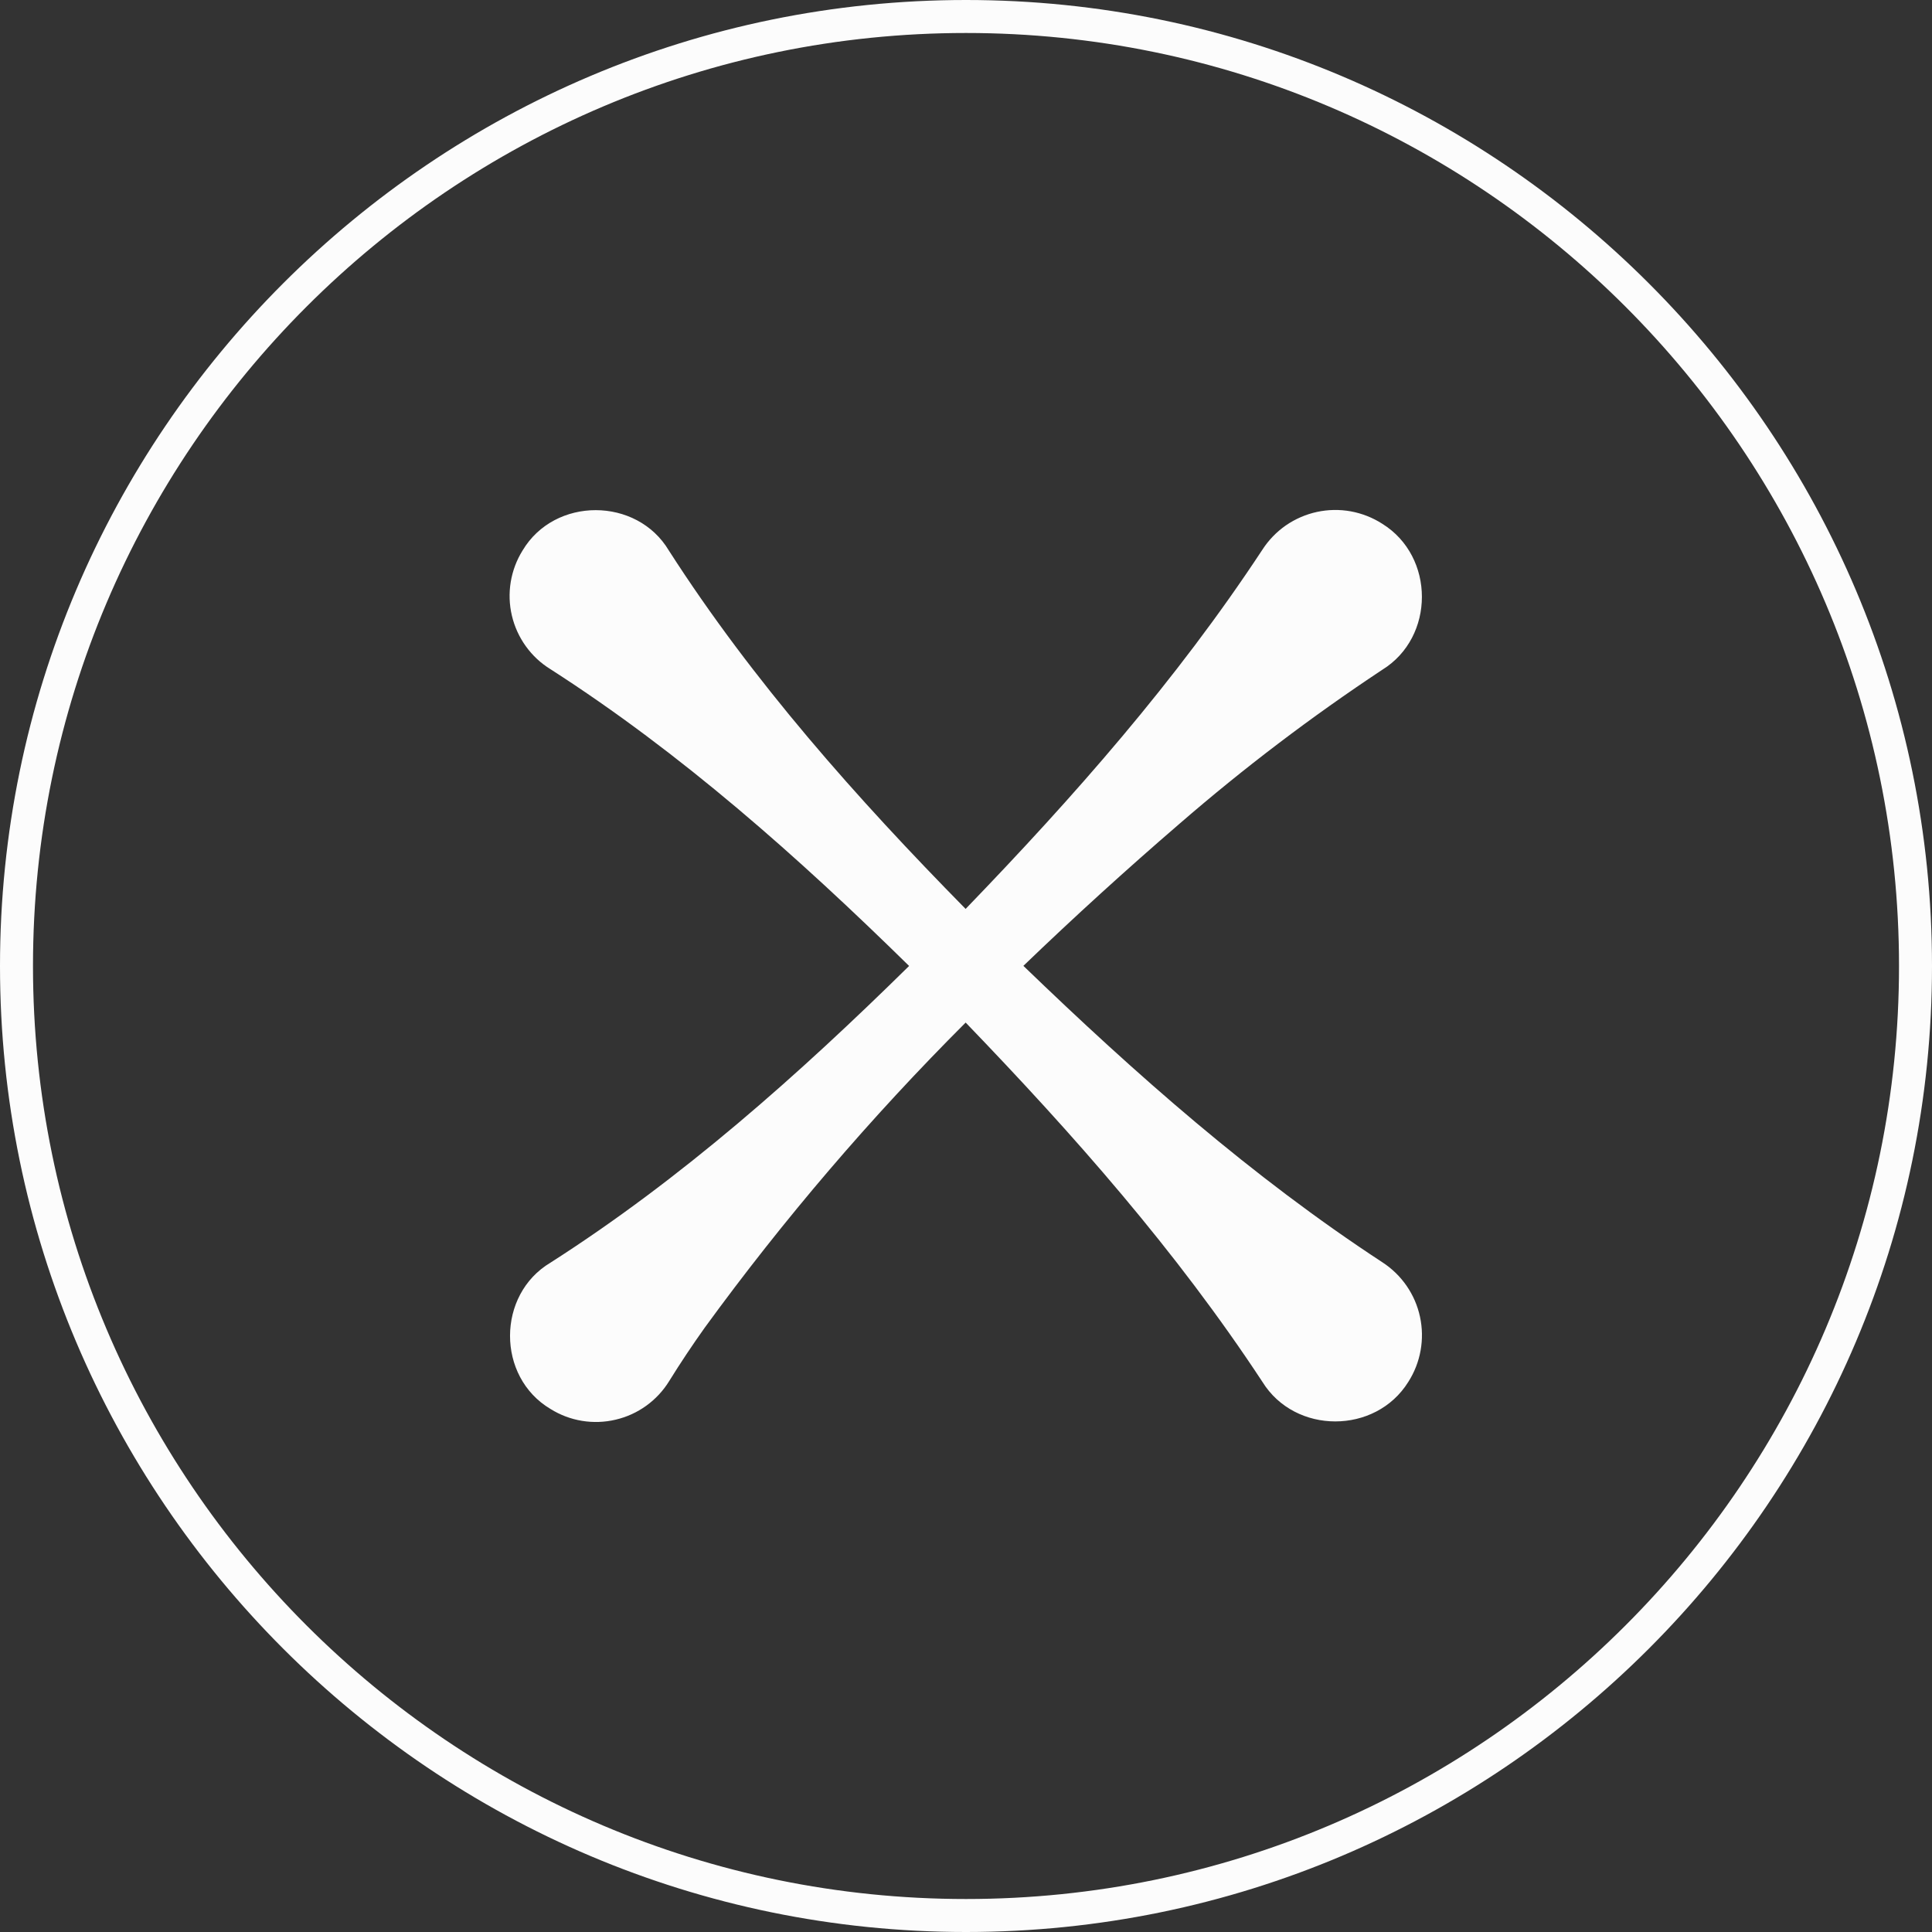
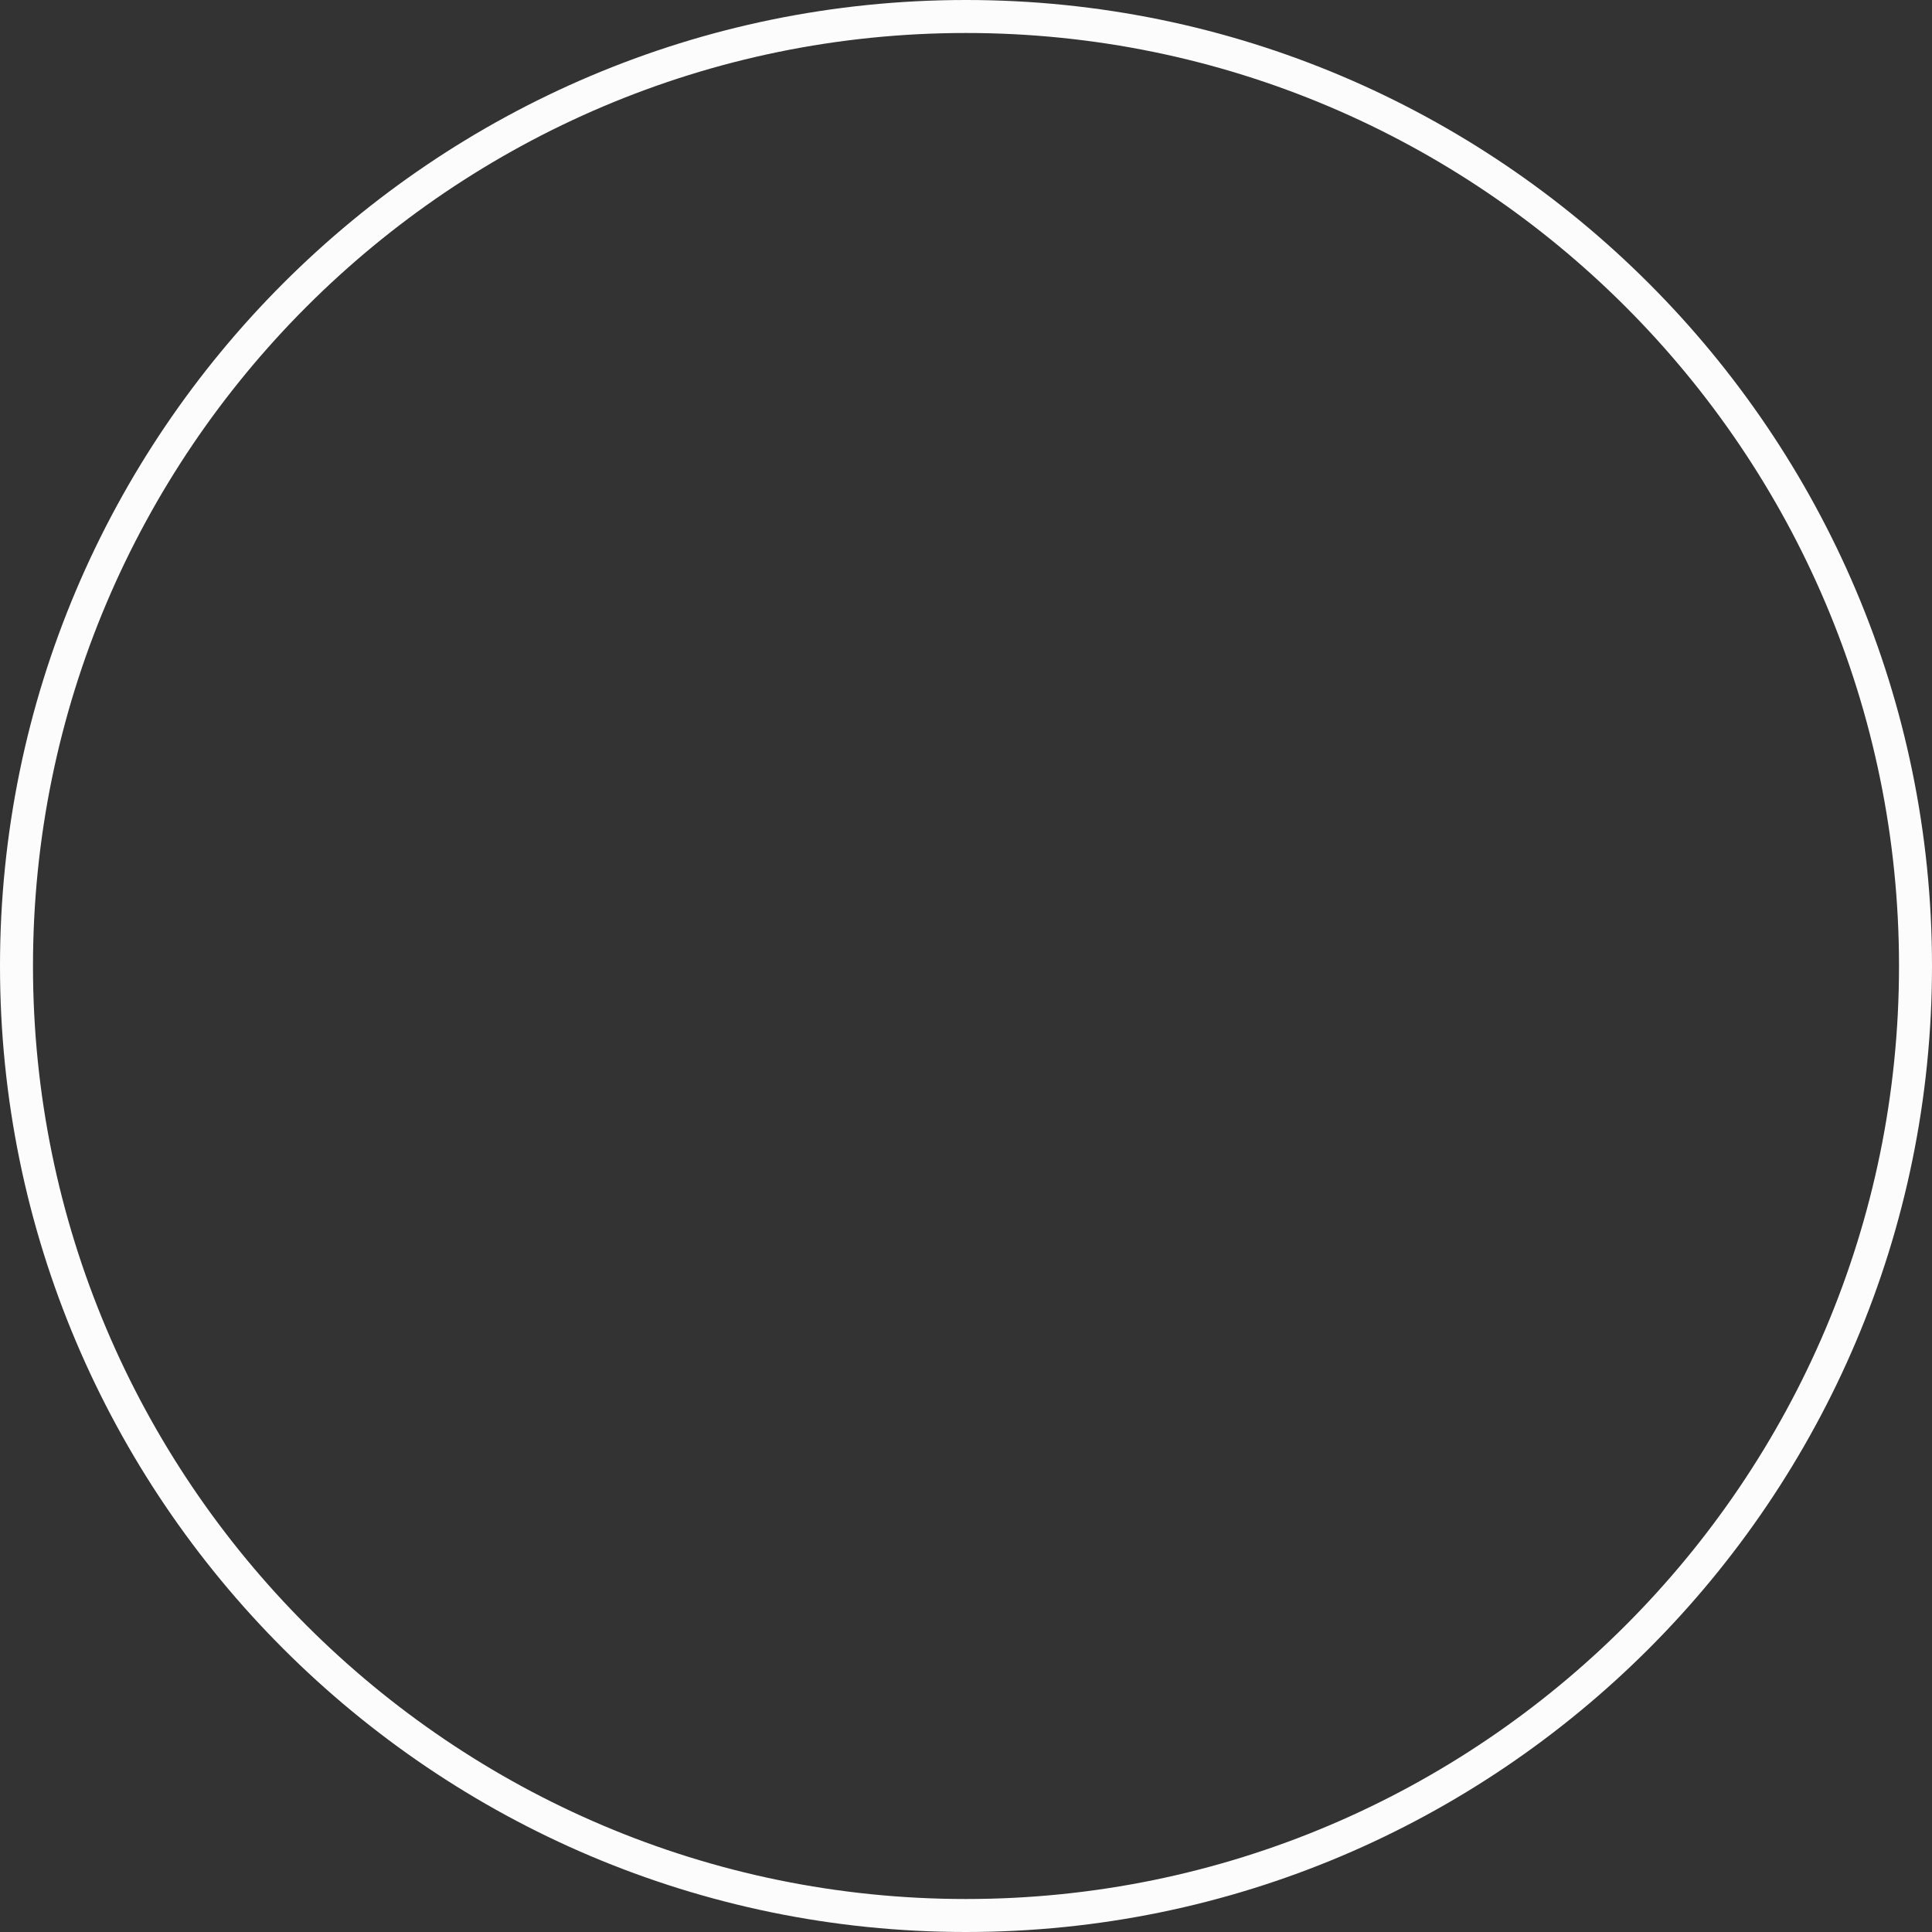
<svg xmlns="http://www.w3.org/2000/svg" width="40" height="40" viewBox="0 0 40 40" fill="none">
  <rect x="0" y="0" width="40" height="40" fill="#333333" stroke="none" />
  <path d="M20 40C8.972 40 0 31.028 0 20C0 8.972 8.972 0 20 0C31.028 0 40 8.972 40 20C40 31.028 31.029 40 20 40ZM20 0.683C9.352 0.683 0.683 9.349 0.683 20C0.683 30.651 9.347 39.317 20 39.317C30.653 39.317 39.317 30.653 39.317 20C39.317 9.347 30.648 0.683 20 0.683Z" fill="#FCFCFC" />
-   <path d="M28.62 26.134C25.909 24.359 23.505 22.232 21.188 19.997C22.24 18.985 23.319 18.003 24.426 17.05C25.754 15.899 27.155 14.836 28.62 13.866C29.712 13.19 29.712 11.524 28.62 10.845C28.421 10.717 28.2 10.63 27.967 10.587C27.735 10.545 27.497 10.549 27.266 10.599C27.035 10.649 26.817 10.744 26.622 10.878C26.428 11.013 26.263 11.184 26.135 11.383C24.351 14.094 22.229 16.5 19.992 18.818C17.739 16.528 15.588 14.109 13.848 11.398C13.186 10.287 11.485 10.28 10.819 11.398C10.695 11.597 10.612 11.819 10.574 12.05C10.536 12.282 10.544 12.518 10.598 12.746C10.652 12.975 10.75 13.19 10.887 13.38C11.024 13.571 11.197 13.732 11.397 13.855C14.109 15.596 16.53 17.749 18.822 19.999C16.53 22.255 14.109 24.408 11.397 26.142C10.284 26.804 10.277 28.505 11.397 29.171C11.596 29.295 11.817 29.379 12.049 29.417C12.28 29.455 12.517 29.447 12.745 29.393C12.973 29.34 13.189 29.242 13.379 29.105C13.569 28.968 13.731 28.795 13.854 28.595C14.089 28.216 14.335 27.847 14.591 27.488C16.224 25.245 18.03 23.133 19.993 21.171C22.229 23.492 24.352 25.896 26.137 28.61C26.812 29.702 28.479 29.702 29.158 28.61C29.413 28.21 29.5 27.725 29.399 27.261C29.299 26.797 29.018 26.392 28.62 26.134Z" fill="#FCFCFC" />
</svg>